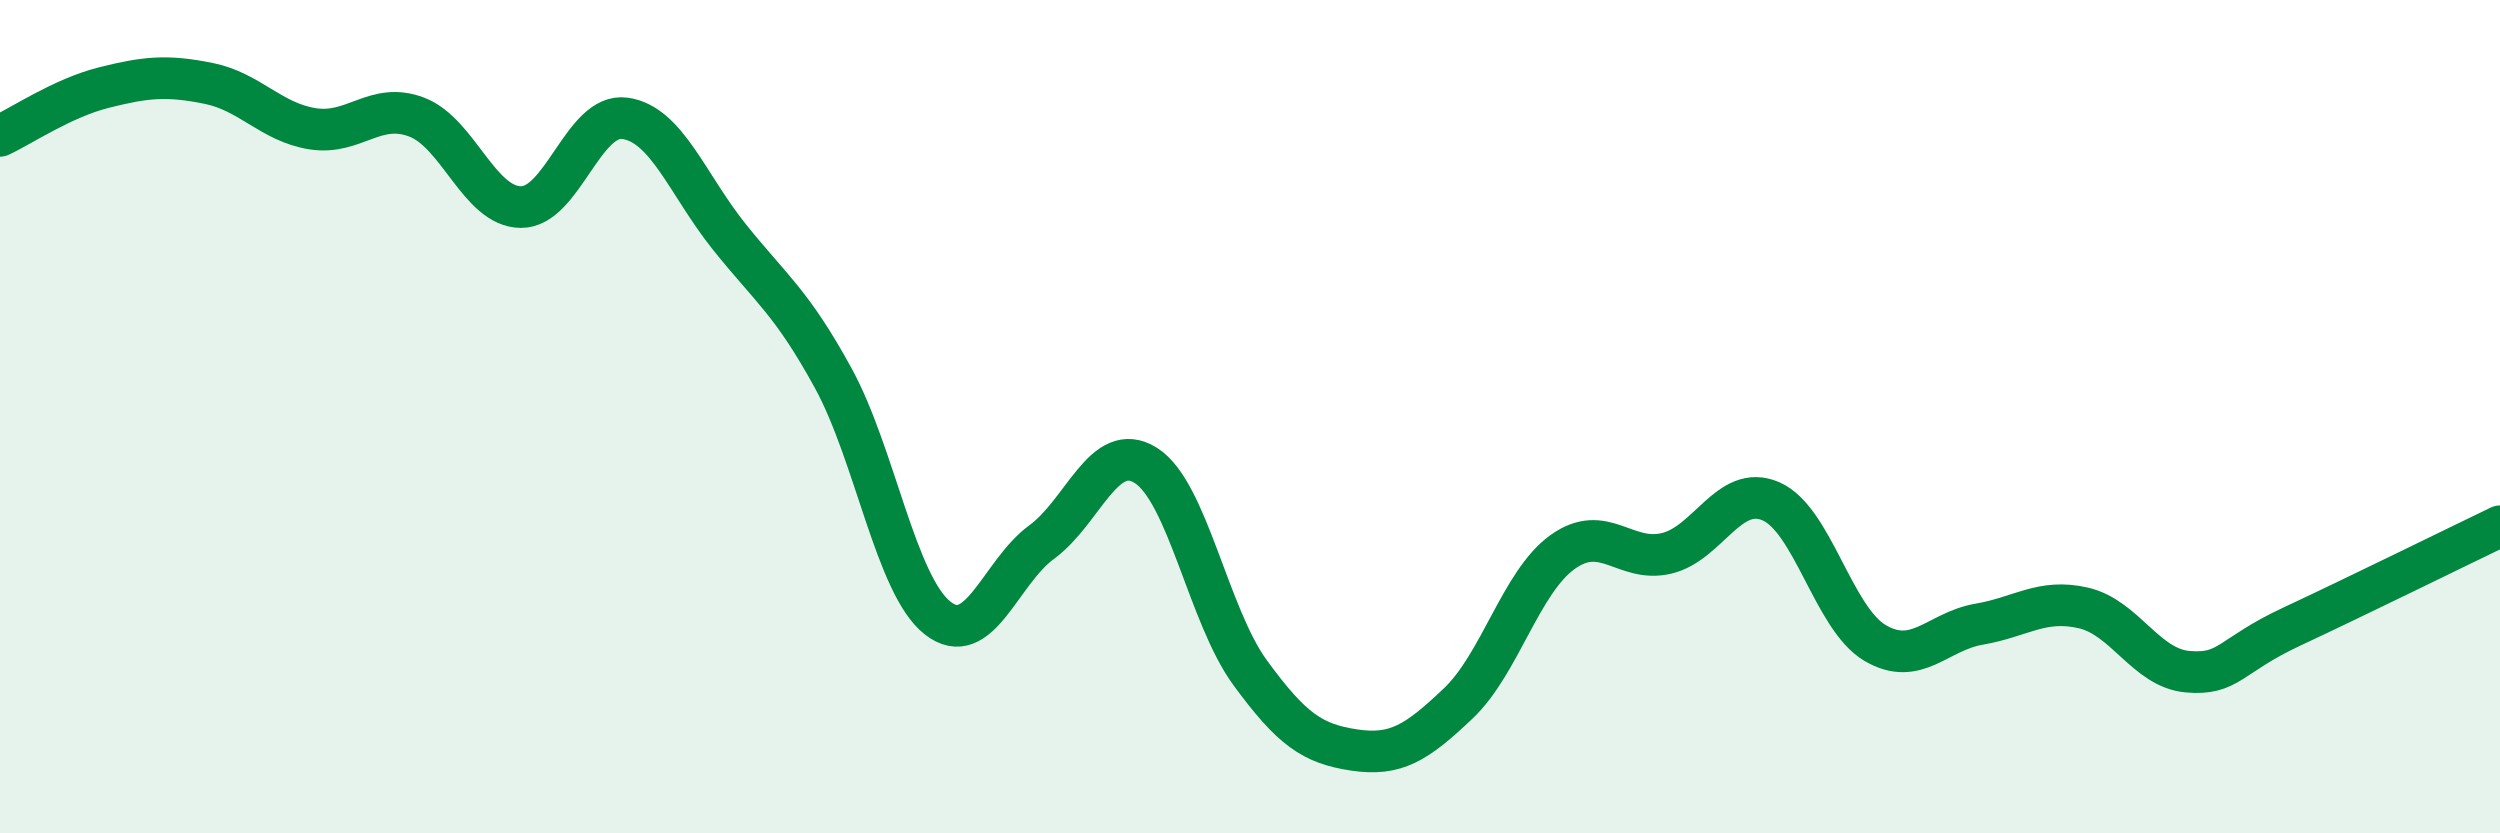
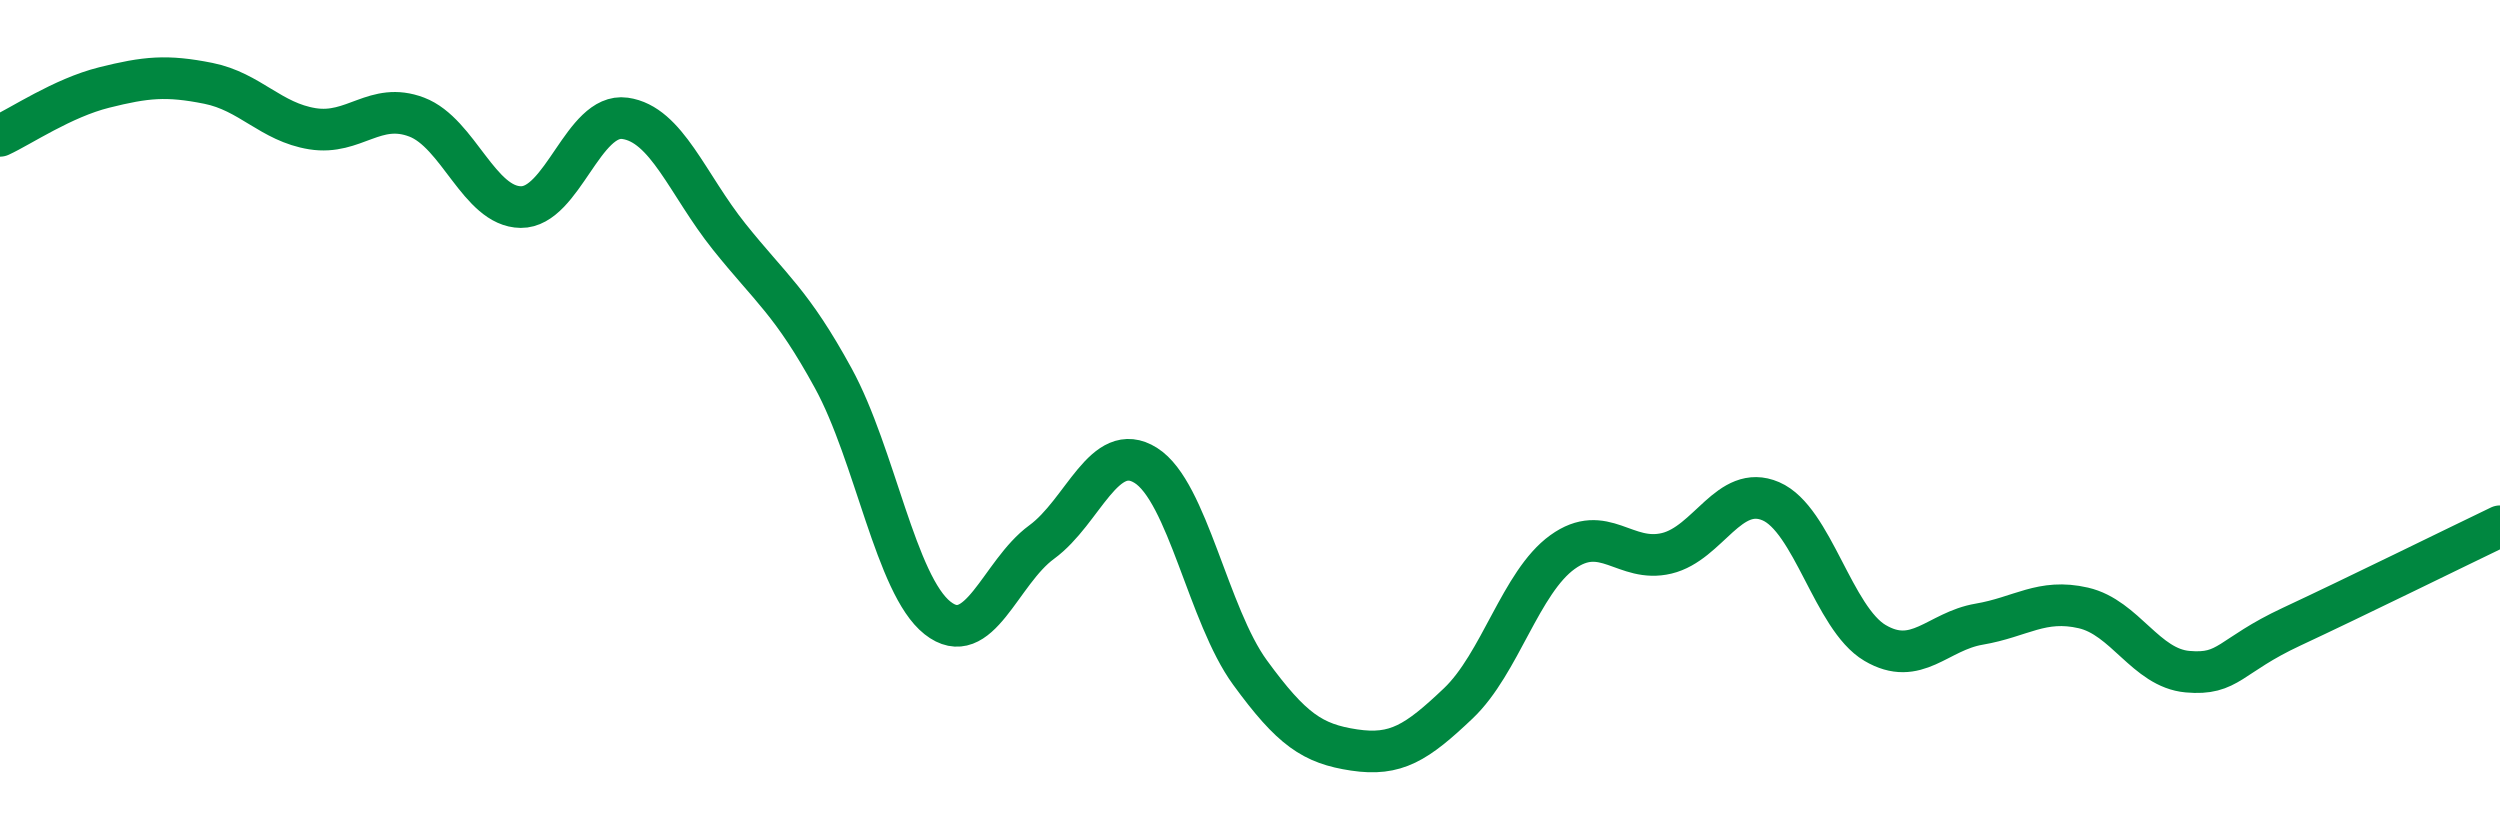
<svg xmlns="http://www.w3.org/2000/svg" width="60" height="20" viewBox="0 0 60 20">
-   <path d="M 0,3.26 C 0.5,3.03 1.5,2.35 2.5,2.1 C 3.5,1.85 4,1.8 5,2 C 6,2.2 6.5,2.93 7.5,3.09 C 8.5,3.25 9,2.43 10,2.81 C 11,3.19 11.5,4.96 12.5,4.97 C 13.5,4.98 14,2.7 15,2.84 C 16,2.98 16.5,4.43 17.5,5.68 C 18.5,6.93 19,7.25 20,9.08 C 21,10.91 21.5,14.04 22.5,14.83 C 23.5,15.62 24,13.74 25,13.01 C 26,12.28 26.5,10.54 27.5,11.17 C 28.5,11.8 29,14.77 30,16.14 C 31,17.51 31.5,17.85 32.5,18 C 33.5,18.15 34,17.83 35,16.88 C 36,15.93 36.5,13.97 37.5,13.25 C 38.5,12.53 39,13.52 40,13.28 C 41,13.04 41.5,11.6 42.5,12.03 C 43.5,12.46 44,14.84 45,15.43 C 46,16.02 46.5,15.15 47.5,14.98 C 48.5,14.81 49,14.36 50,14.59 C 51,14.82 51.5,16.03 52.5,16.12 C 53.5,16.21 53.5,15.74 55,15.04 C 56.5,14.34 59,13.11 60,12.63L60 20L0 20Z" fill="#008740" opacity="0.1" stroke-linecap="round" stroke-linejoin="round" />
  <path d="M 0,3.26 C 0.5,3.03 1.5,2.35 2.5,2.1 C 3.5,1.85 4,1.8 5,2 C 6,2.2 6.5,2.93 7.5,3.09 C 8.5,3.25 9,2.43 10,2.81 C 11,3.19 11.5,4.96 12.5,4.97 C 13.5,4.98 14,2.7 15,2.84 C 16,2.98 16.5,4.43 17.5,5.68 C 18.5,6.93 19,7.25 20,9.08 C 21,10.91 21.5,14.04 22.5,14.83 C 23.5,15.62 24,13.74 25,13.01 C 26,12.28 26.5,10.54 27.5,11.17 C 28.5,11.8 29,14.77 30,16.14 C 31,17.51 31.5,17.85 32.5,18 C 33.5,18.15 34,17.83 35,16.88 C 36,15.93 36.5,13.97 37.5,13.25 C 38.5,12.53 39,13.52 40,13.28 C 41,13.04 41.5,11.6 42.5,12.03 C 43.5,12.46 44,14.84 45,15.43 C 46,16.02 46.5,15.15 47.5,14.98 C 48.5,14.81 49,14.36 50,14.59 C 51,14.82 51.5,16.03 52.5,16.12 C 53.5,16.21 53.5,15.74 55,15.04 C 56.5,14.34 59,13.11 60,12.63" stroke="#008740" stroke-width="1" fill="none" stroke-linecap="round" stroke-linejoin="round" />
</svg>